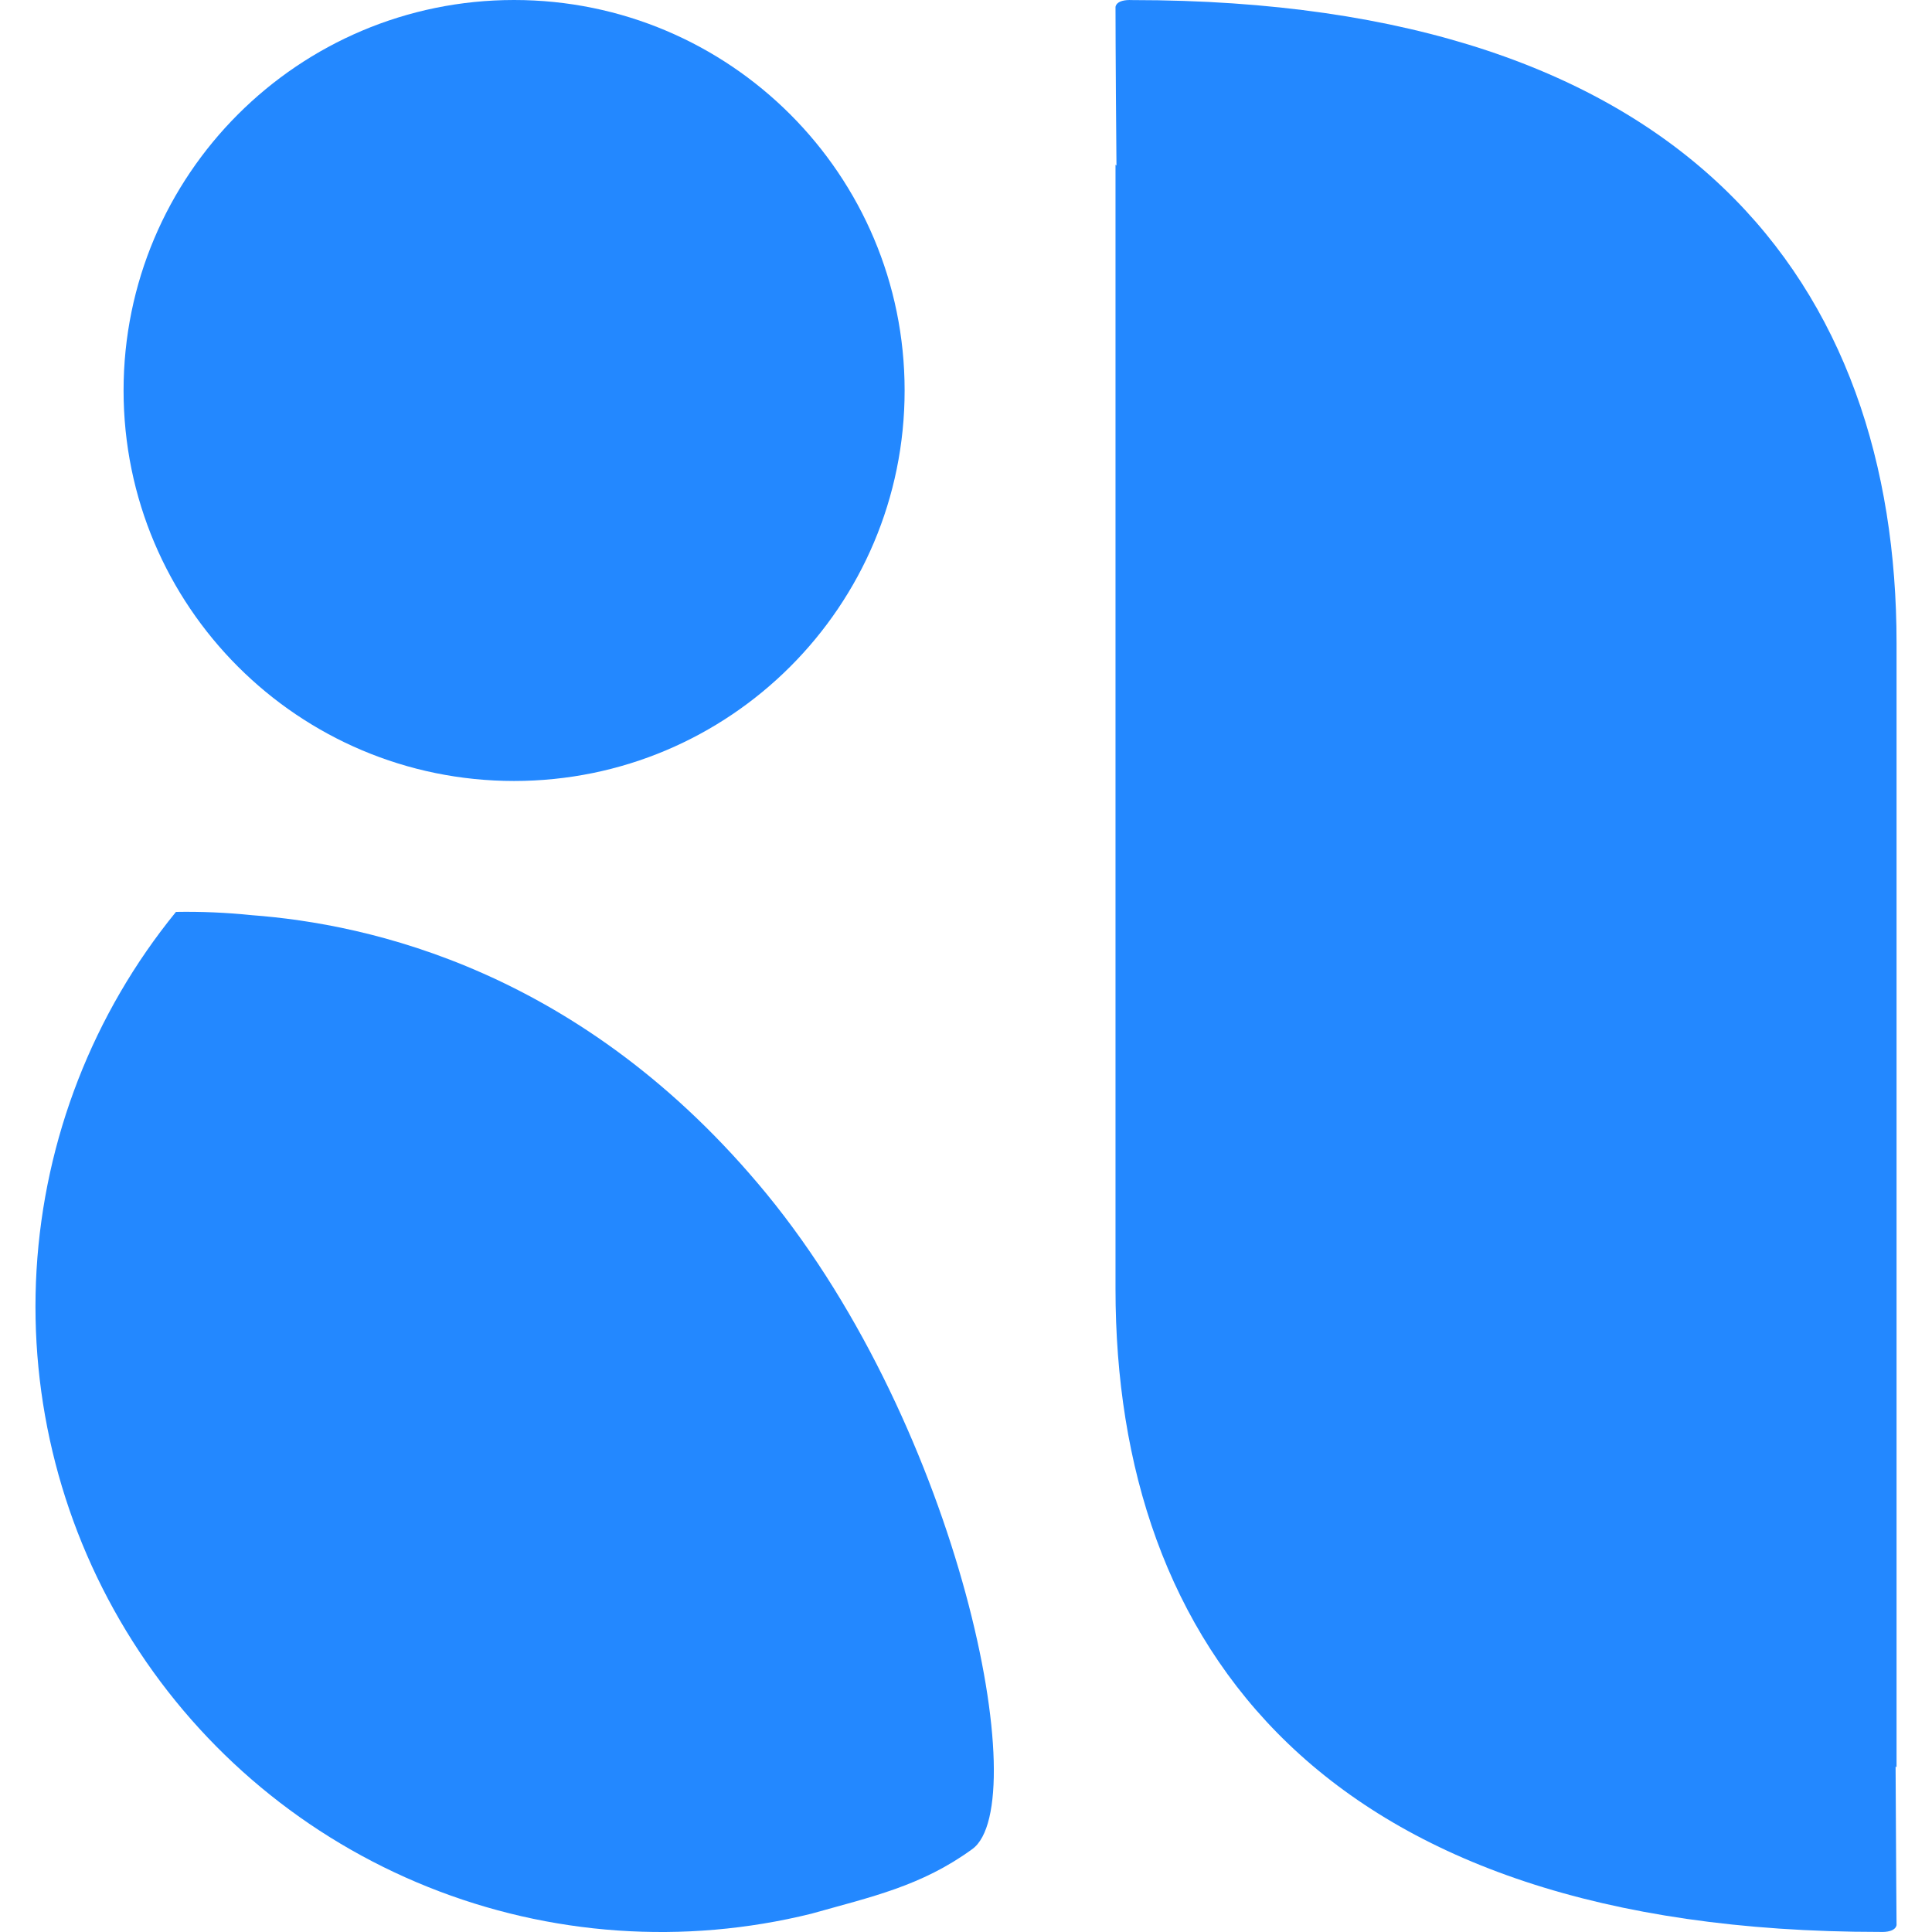
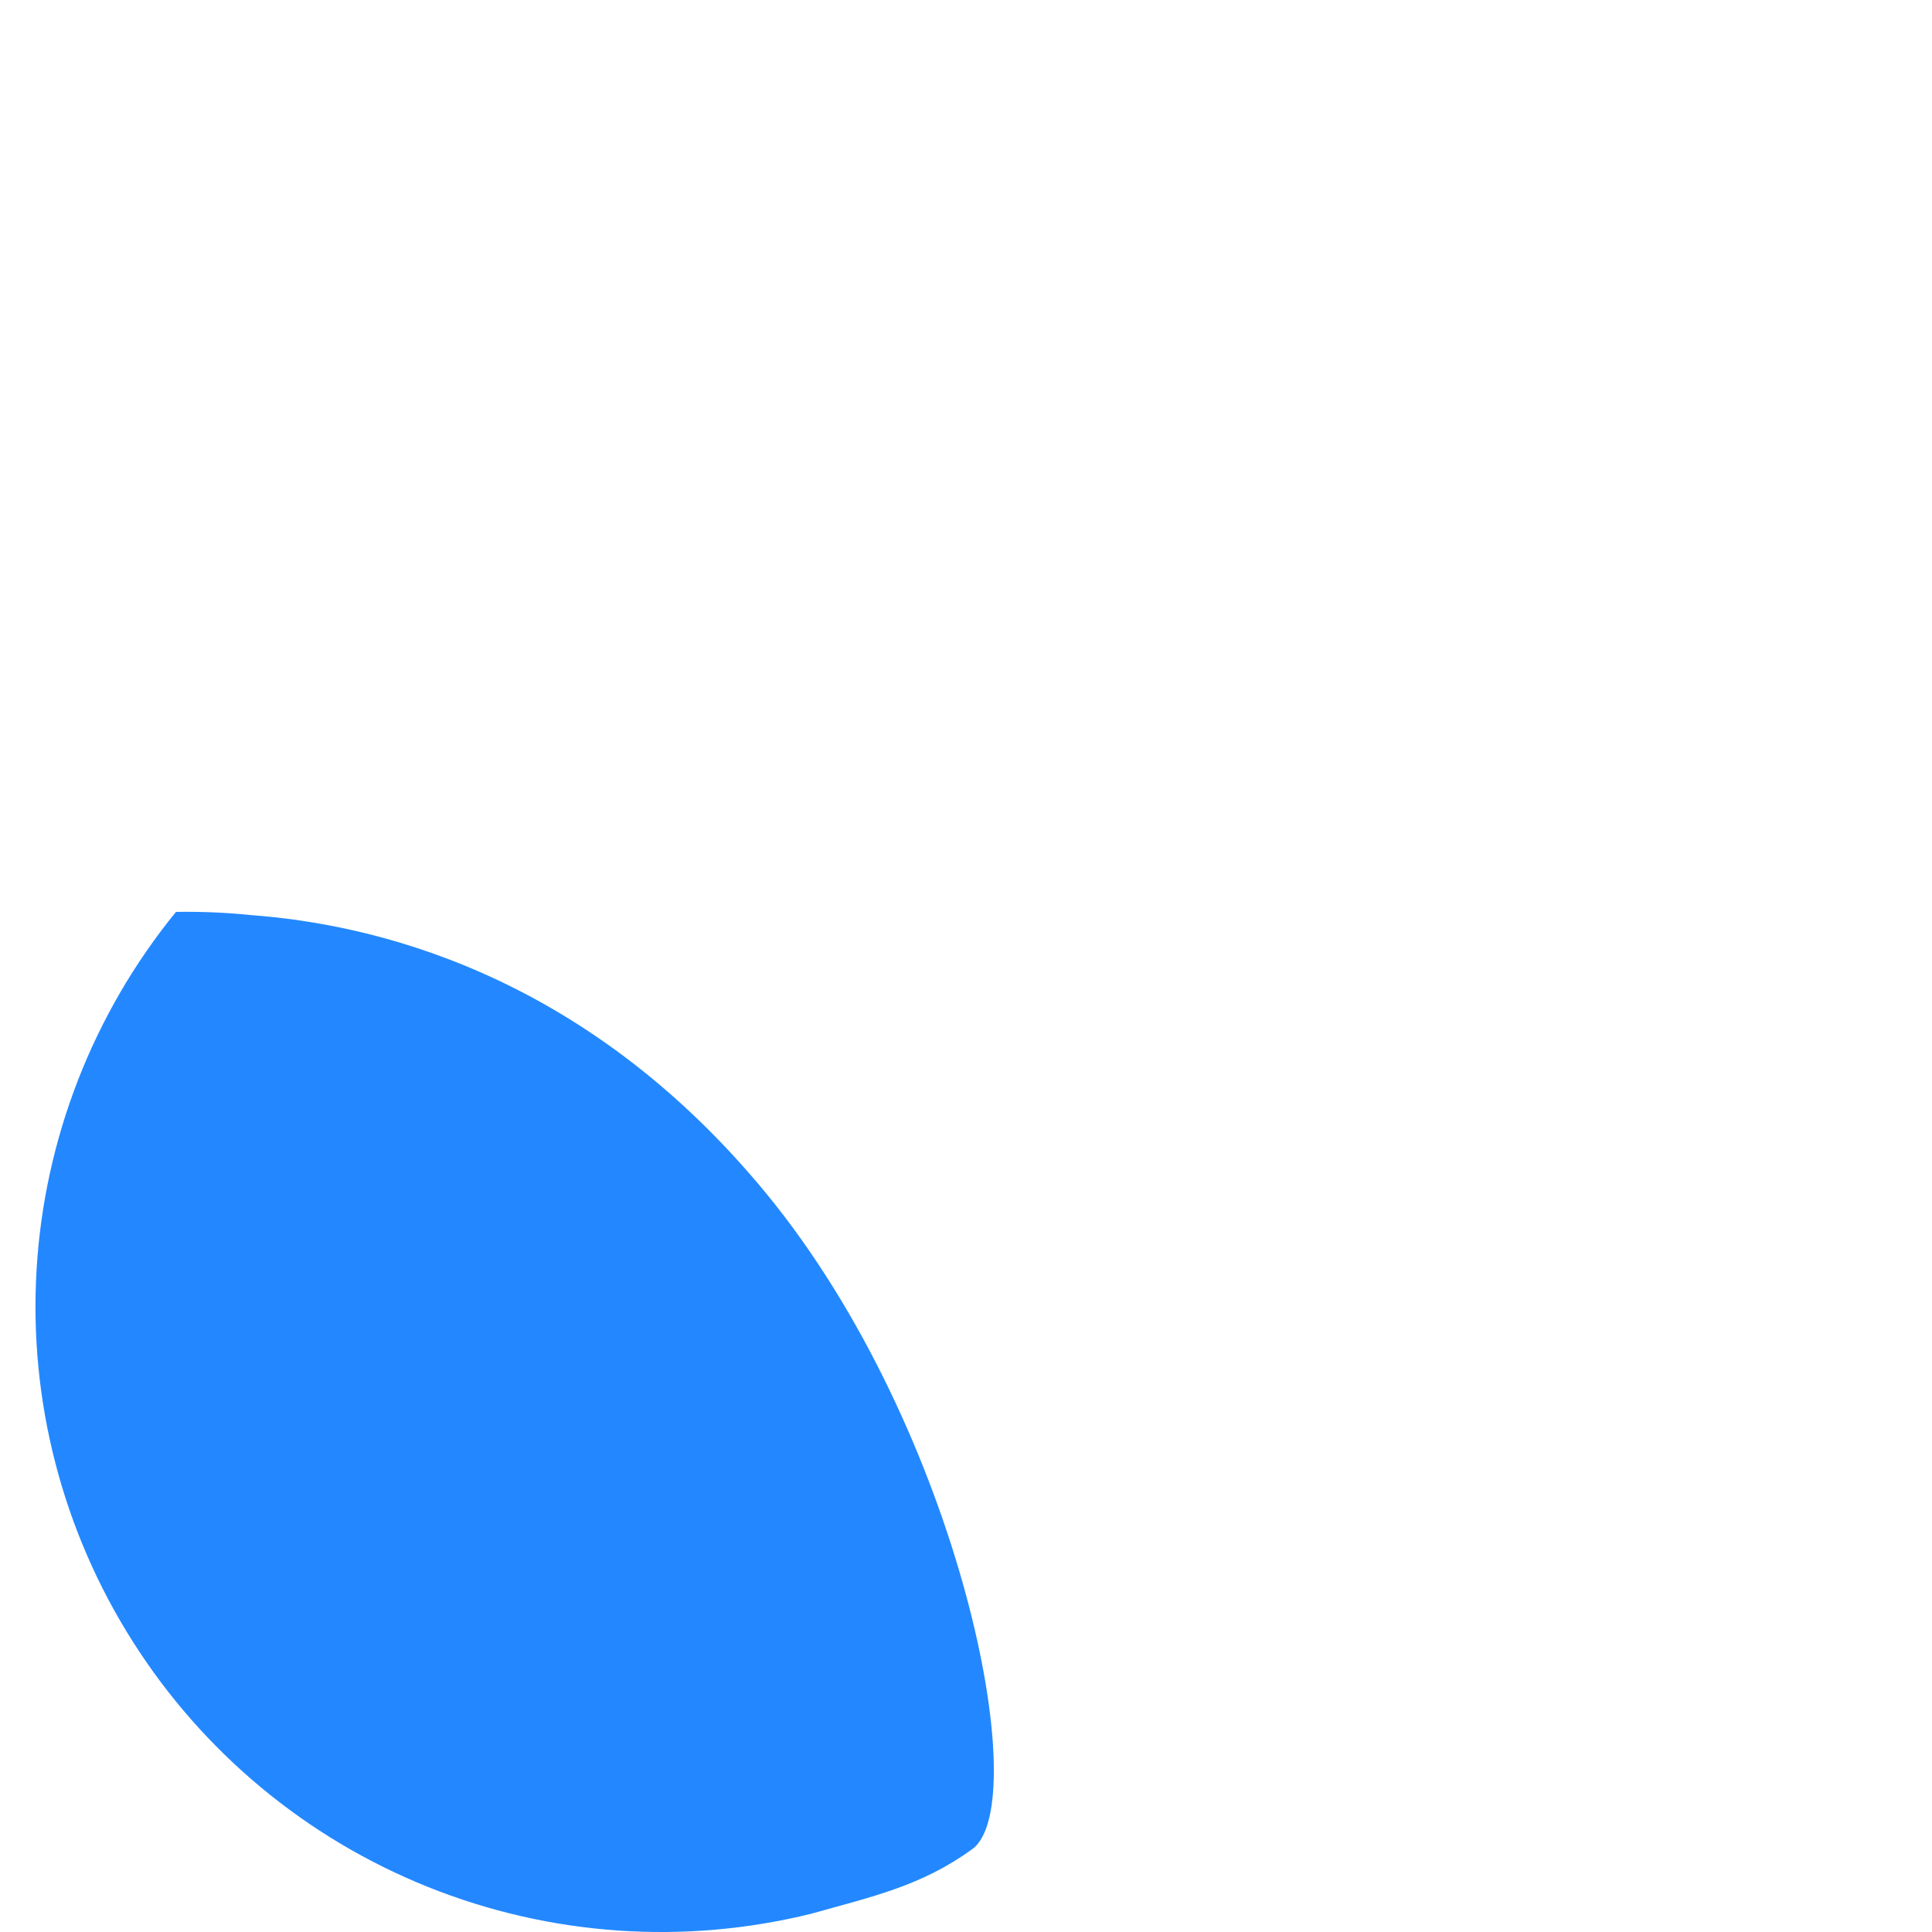
<svg xmlns="http://www.w3.org/2000/svg" width="26" height="26" viewBox="0 0 26 26" fill="none">
-   <path d="M15.238 0.001C15.012 -0.01 15.012 0.095 15.012 0.095C15.012 0.095 15.012 0.789 15.025 2.228L15.012 2.217V17.344C15.012 22.143 17.795 25.999 25.297 25.999C25.523 26.009 25.523 25.904 25.523 25.904C25.523 25.904 25.517 25.21 25.51 23.772L25.523 23.783V8.657C25.523 3.854 22.733 0.001 15.238 0.001Z" fill="#2388FF" />
  <path d="M13.085 24.884C12.398 25.384 11.727 25.526 10.918 25.754C9.203 26.178 7.399 26.052 5.76 25.394C4.121 24.737 2.731 23.581 1.786 22.09C0.84 20.599 0.388 18.849 0.492 17.087C0.597 15.325 1.253 13.64 2.368 12.272C2.709 12.266 3.05 12.281 3.389 12.316C4.949 12.433 7.836 13.047 10.315 16.065C12.93 19.254 13.922 24.276 13.085 24.884Z" fill="#2388FF" />
-   <path d="M6.918 10.51C9.821 10.51 12.174 8.158 12.174 5.255C12.174 2.353 9.821 0 6.918 0C4.016 0 1.663 2.353 1.663 5.255C1.663 8.158 4.016 10.51 6.918 10.51Z" fill="#2388FF" />
</svg>